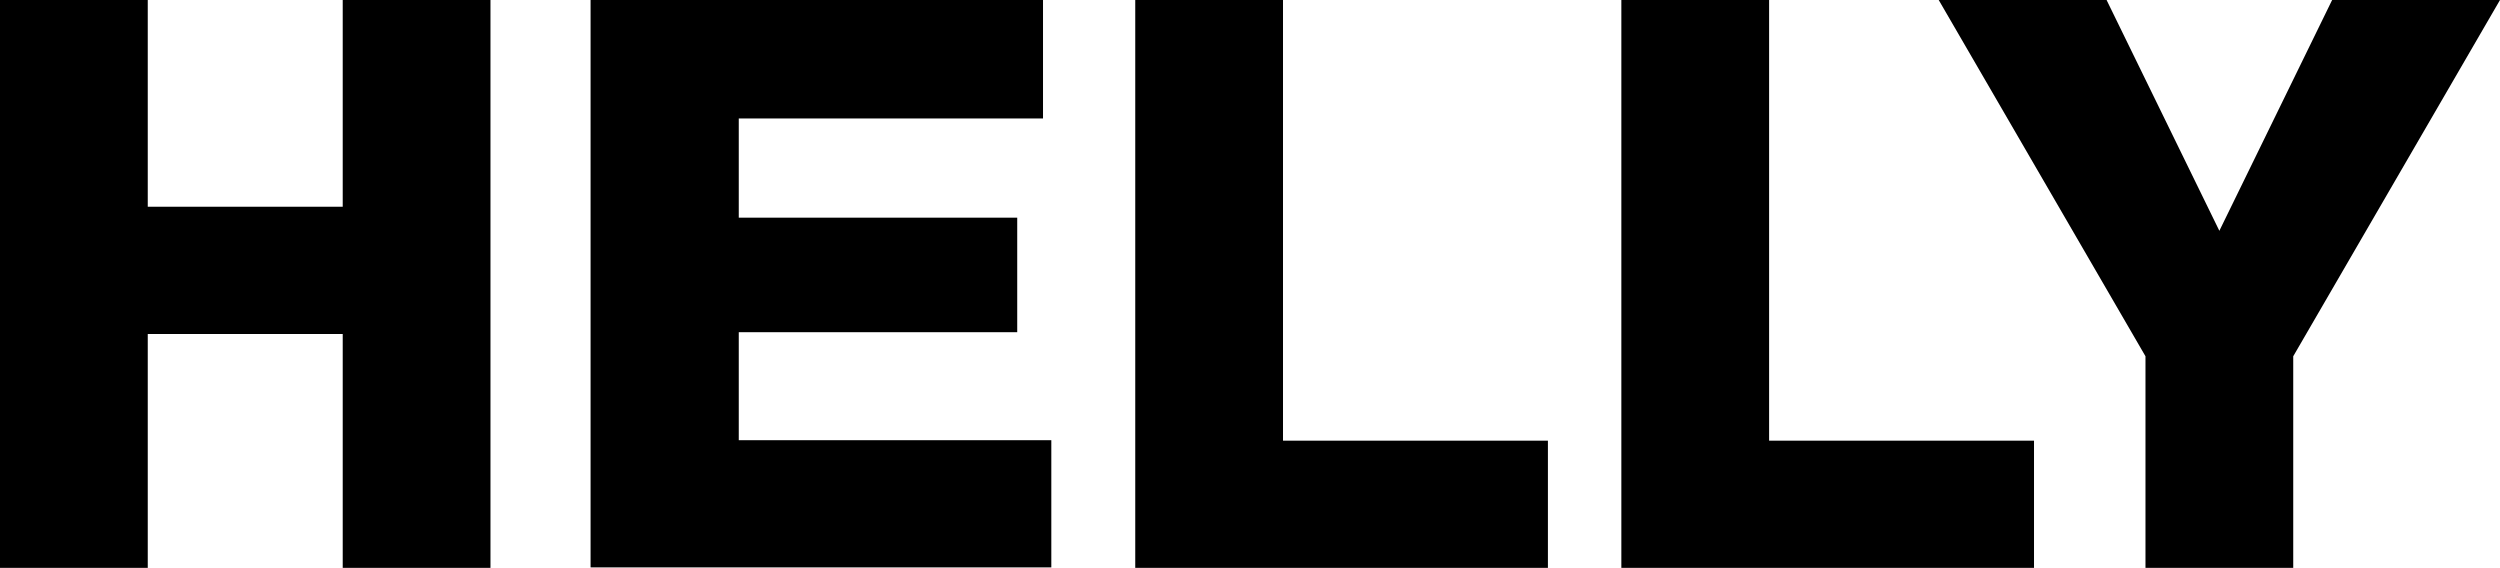
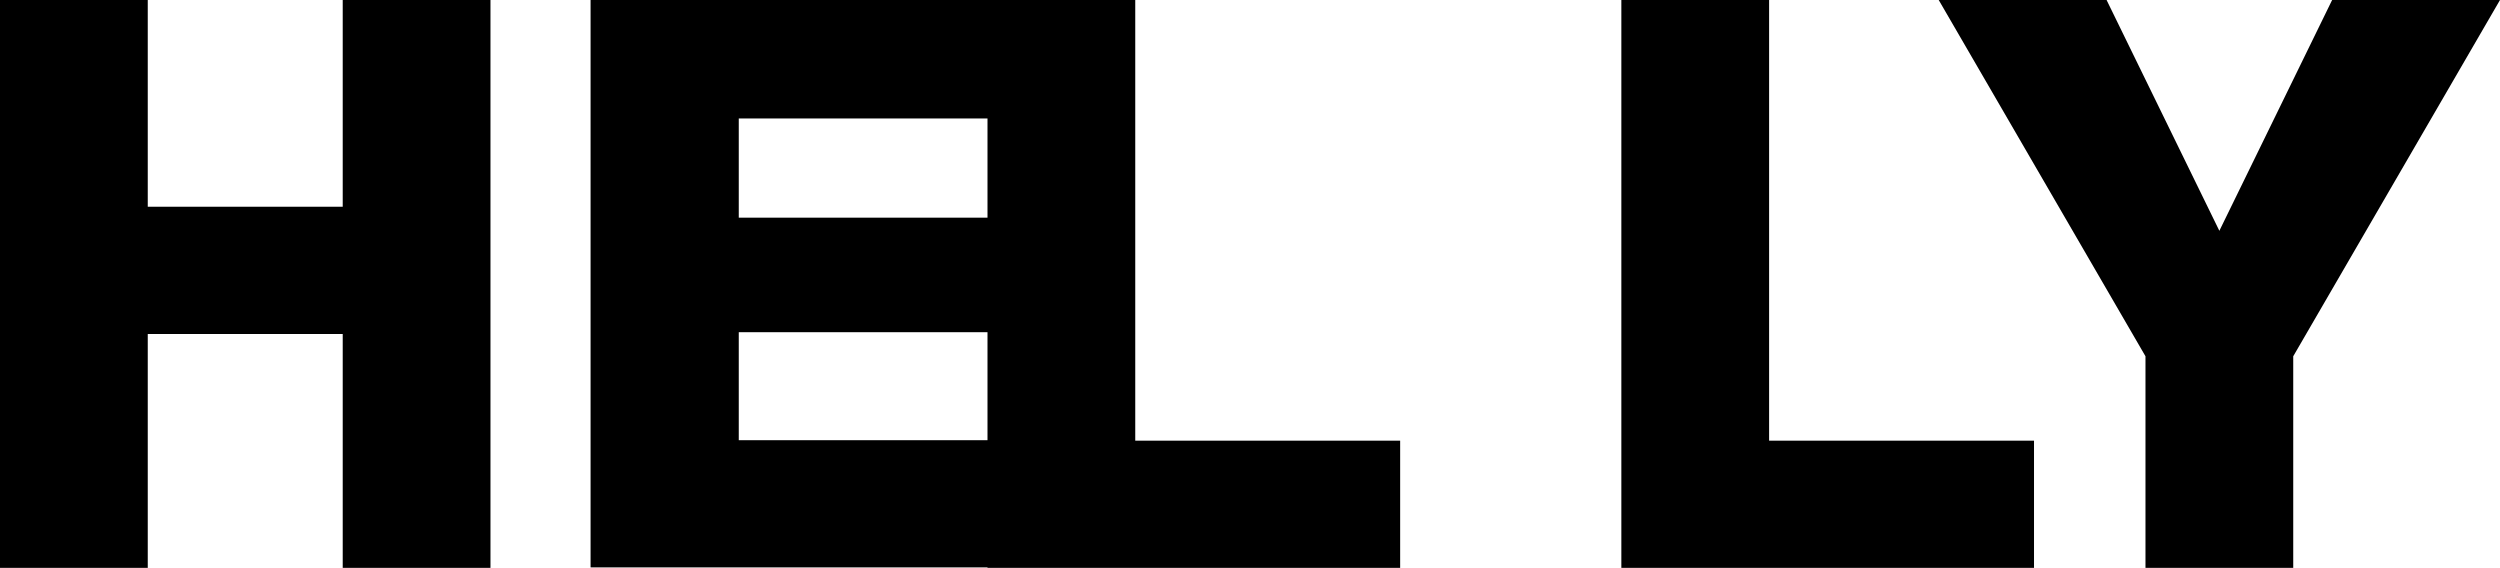
<svg xmlns="http://www.w3.org/2000/svg" viewBox="0 0 571.9 129.9">
-   <path d="M135.1 0h103.5v27.1H169v22.7h63.7V76H169v24.7h71.5v29.1H135.1V0zM524.6 81.5v48.4h-33.8V81.5L443.5 0h38.4l25.8 52.8L533.5 0h38.4l-47.3 81.5zM259.7 0h33.8v100.8h60.6v29.1h-94.4V0zM370.9 0h33.8v100.8h60.6v29.1h-94.4V0zM0 0h33.8v47.3h44.6V0h33.8v129.9H78.4V76.4H33.8v53.5H0V0z" />
+   <path d="M135.1 0h103.5v27.1H169v22.7h63.7V76H169v24.7h71.5v29.1H135.1V0zM524.6 81.5v48.4h-33.8V81.5L443.5 0h38.4l25.8 52.8L533.5 0h38.4l-47.3 81.5zM259.7 0v100.8h60.6v29.1h-94.4V0zM370.9 0h33.8v100.8h60.6v29.1h-94.4V0zM0 0h33.8v47.3h44.6V0h33.8v129.9H78.4V76.4H33.8v53.5H0V0z" />
</svg>